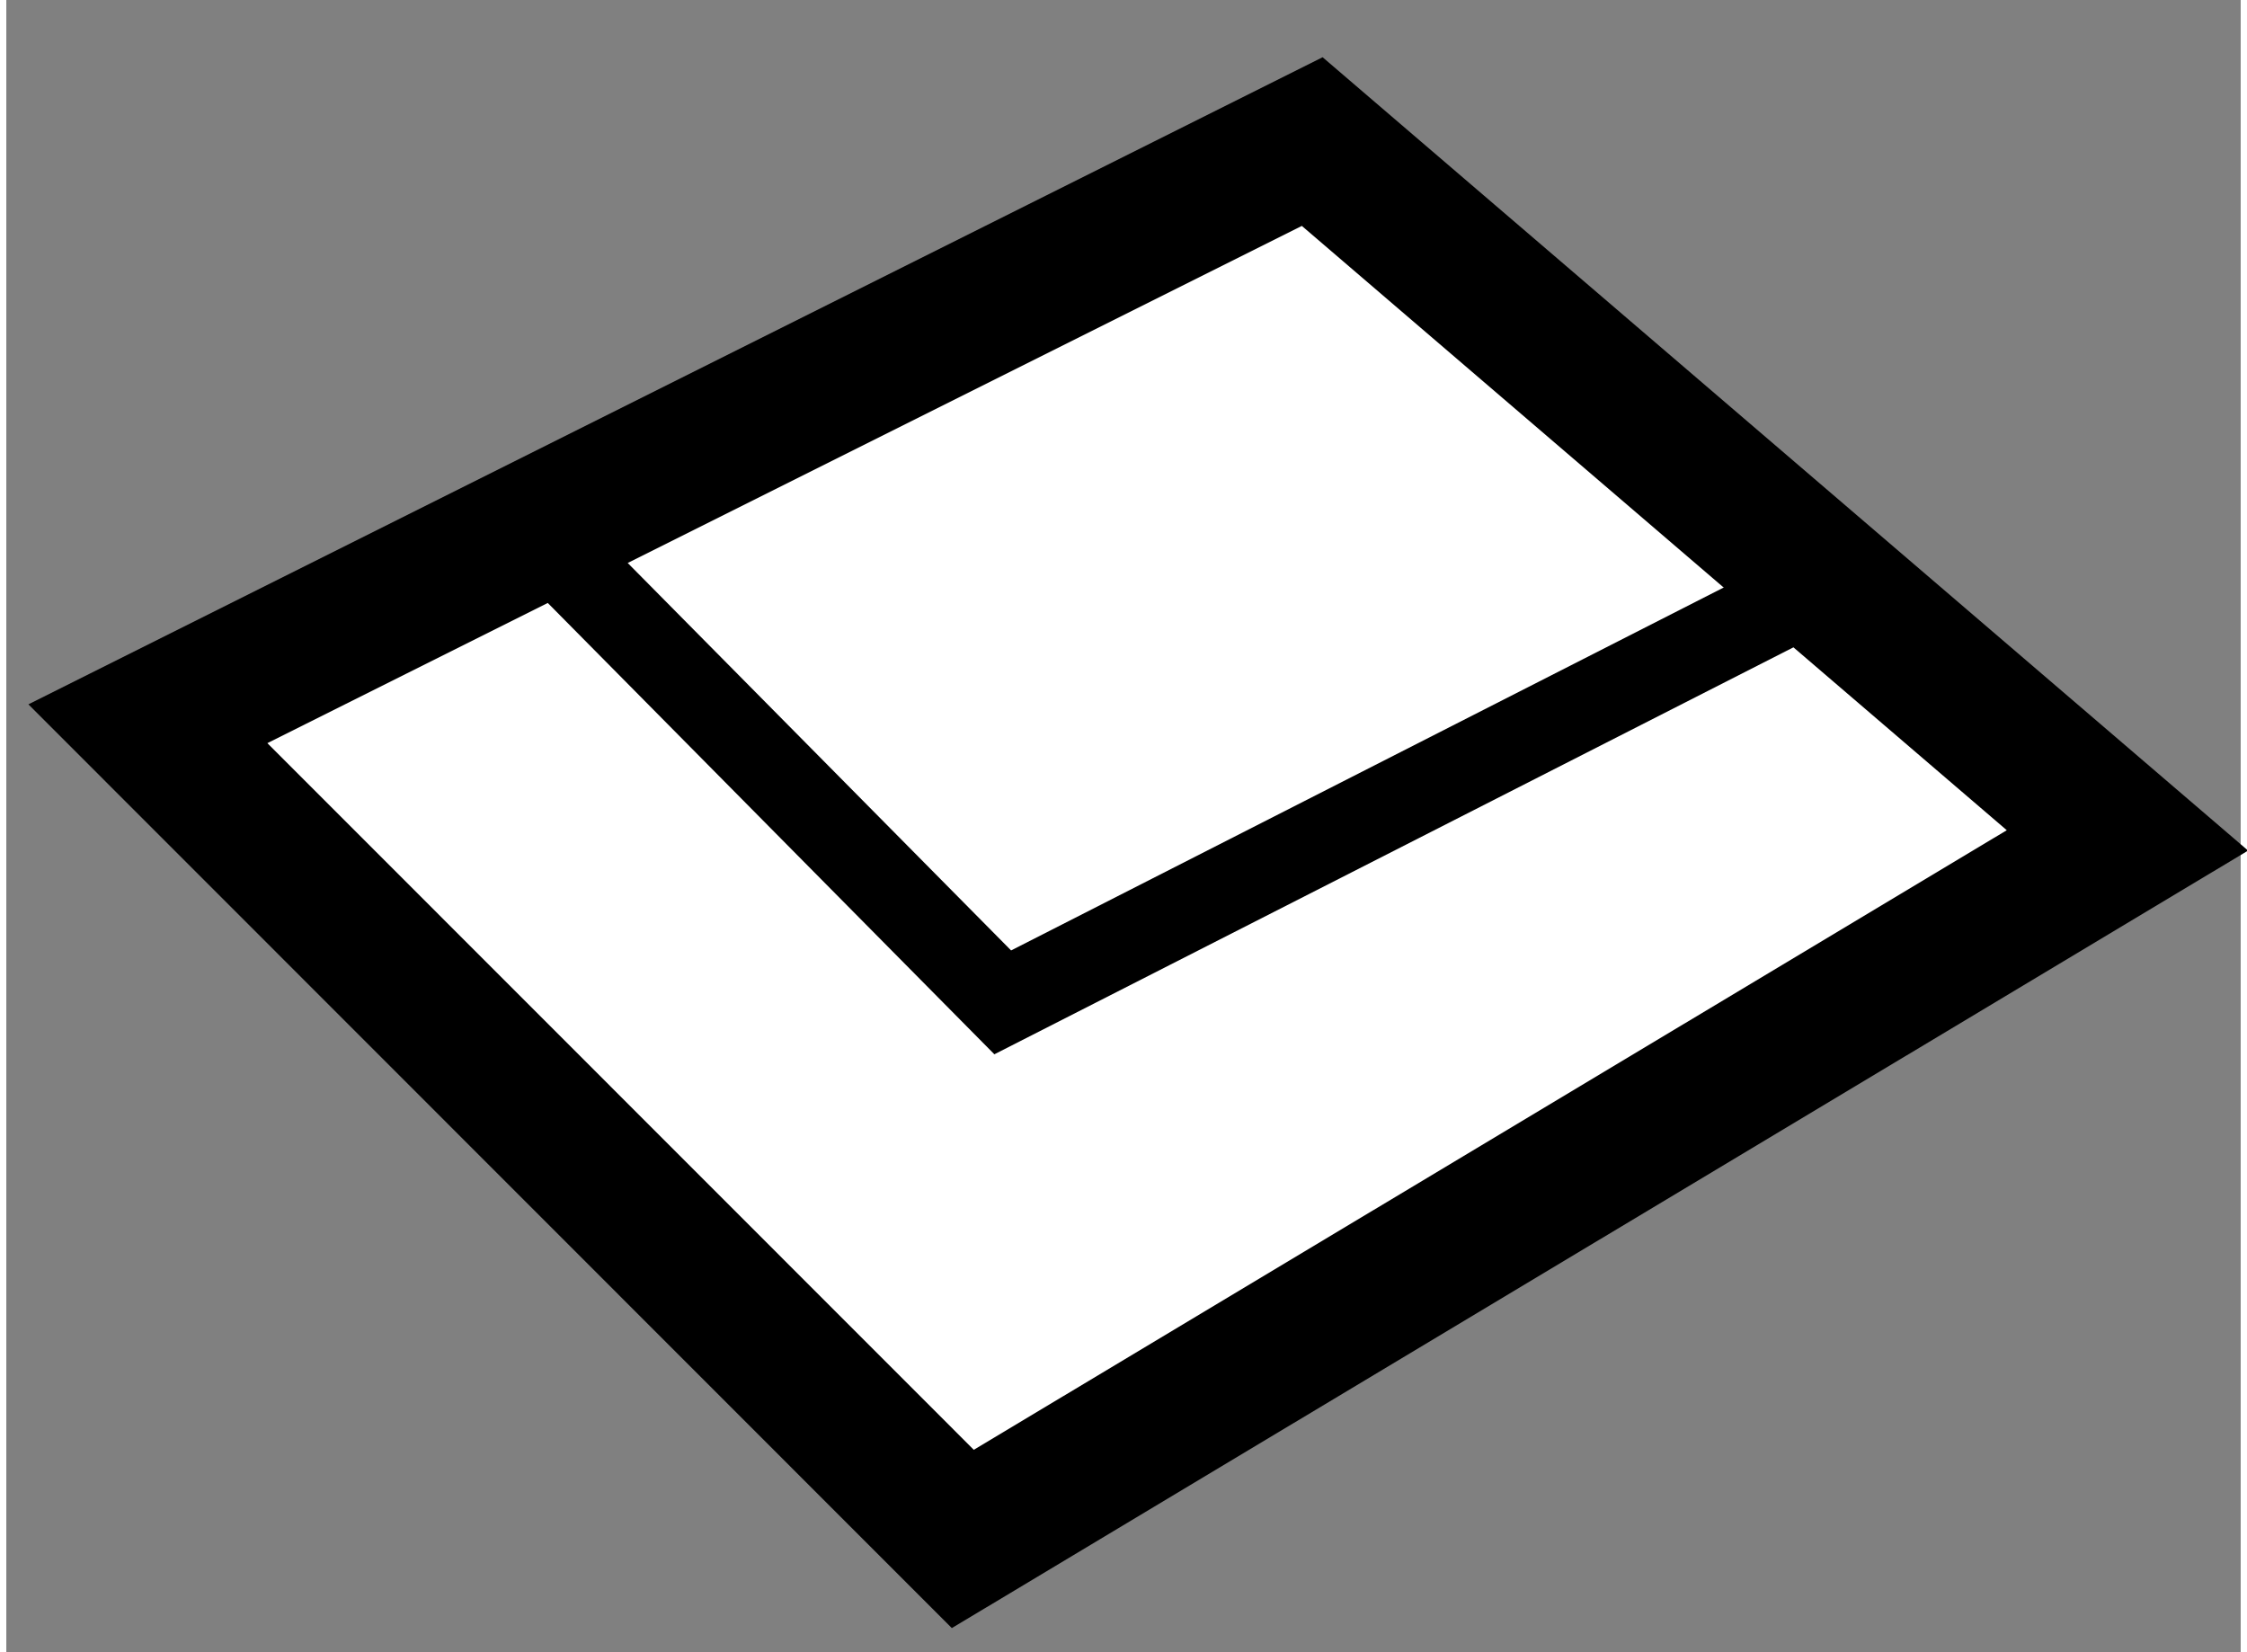
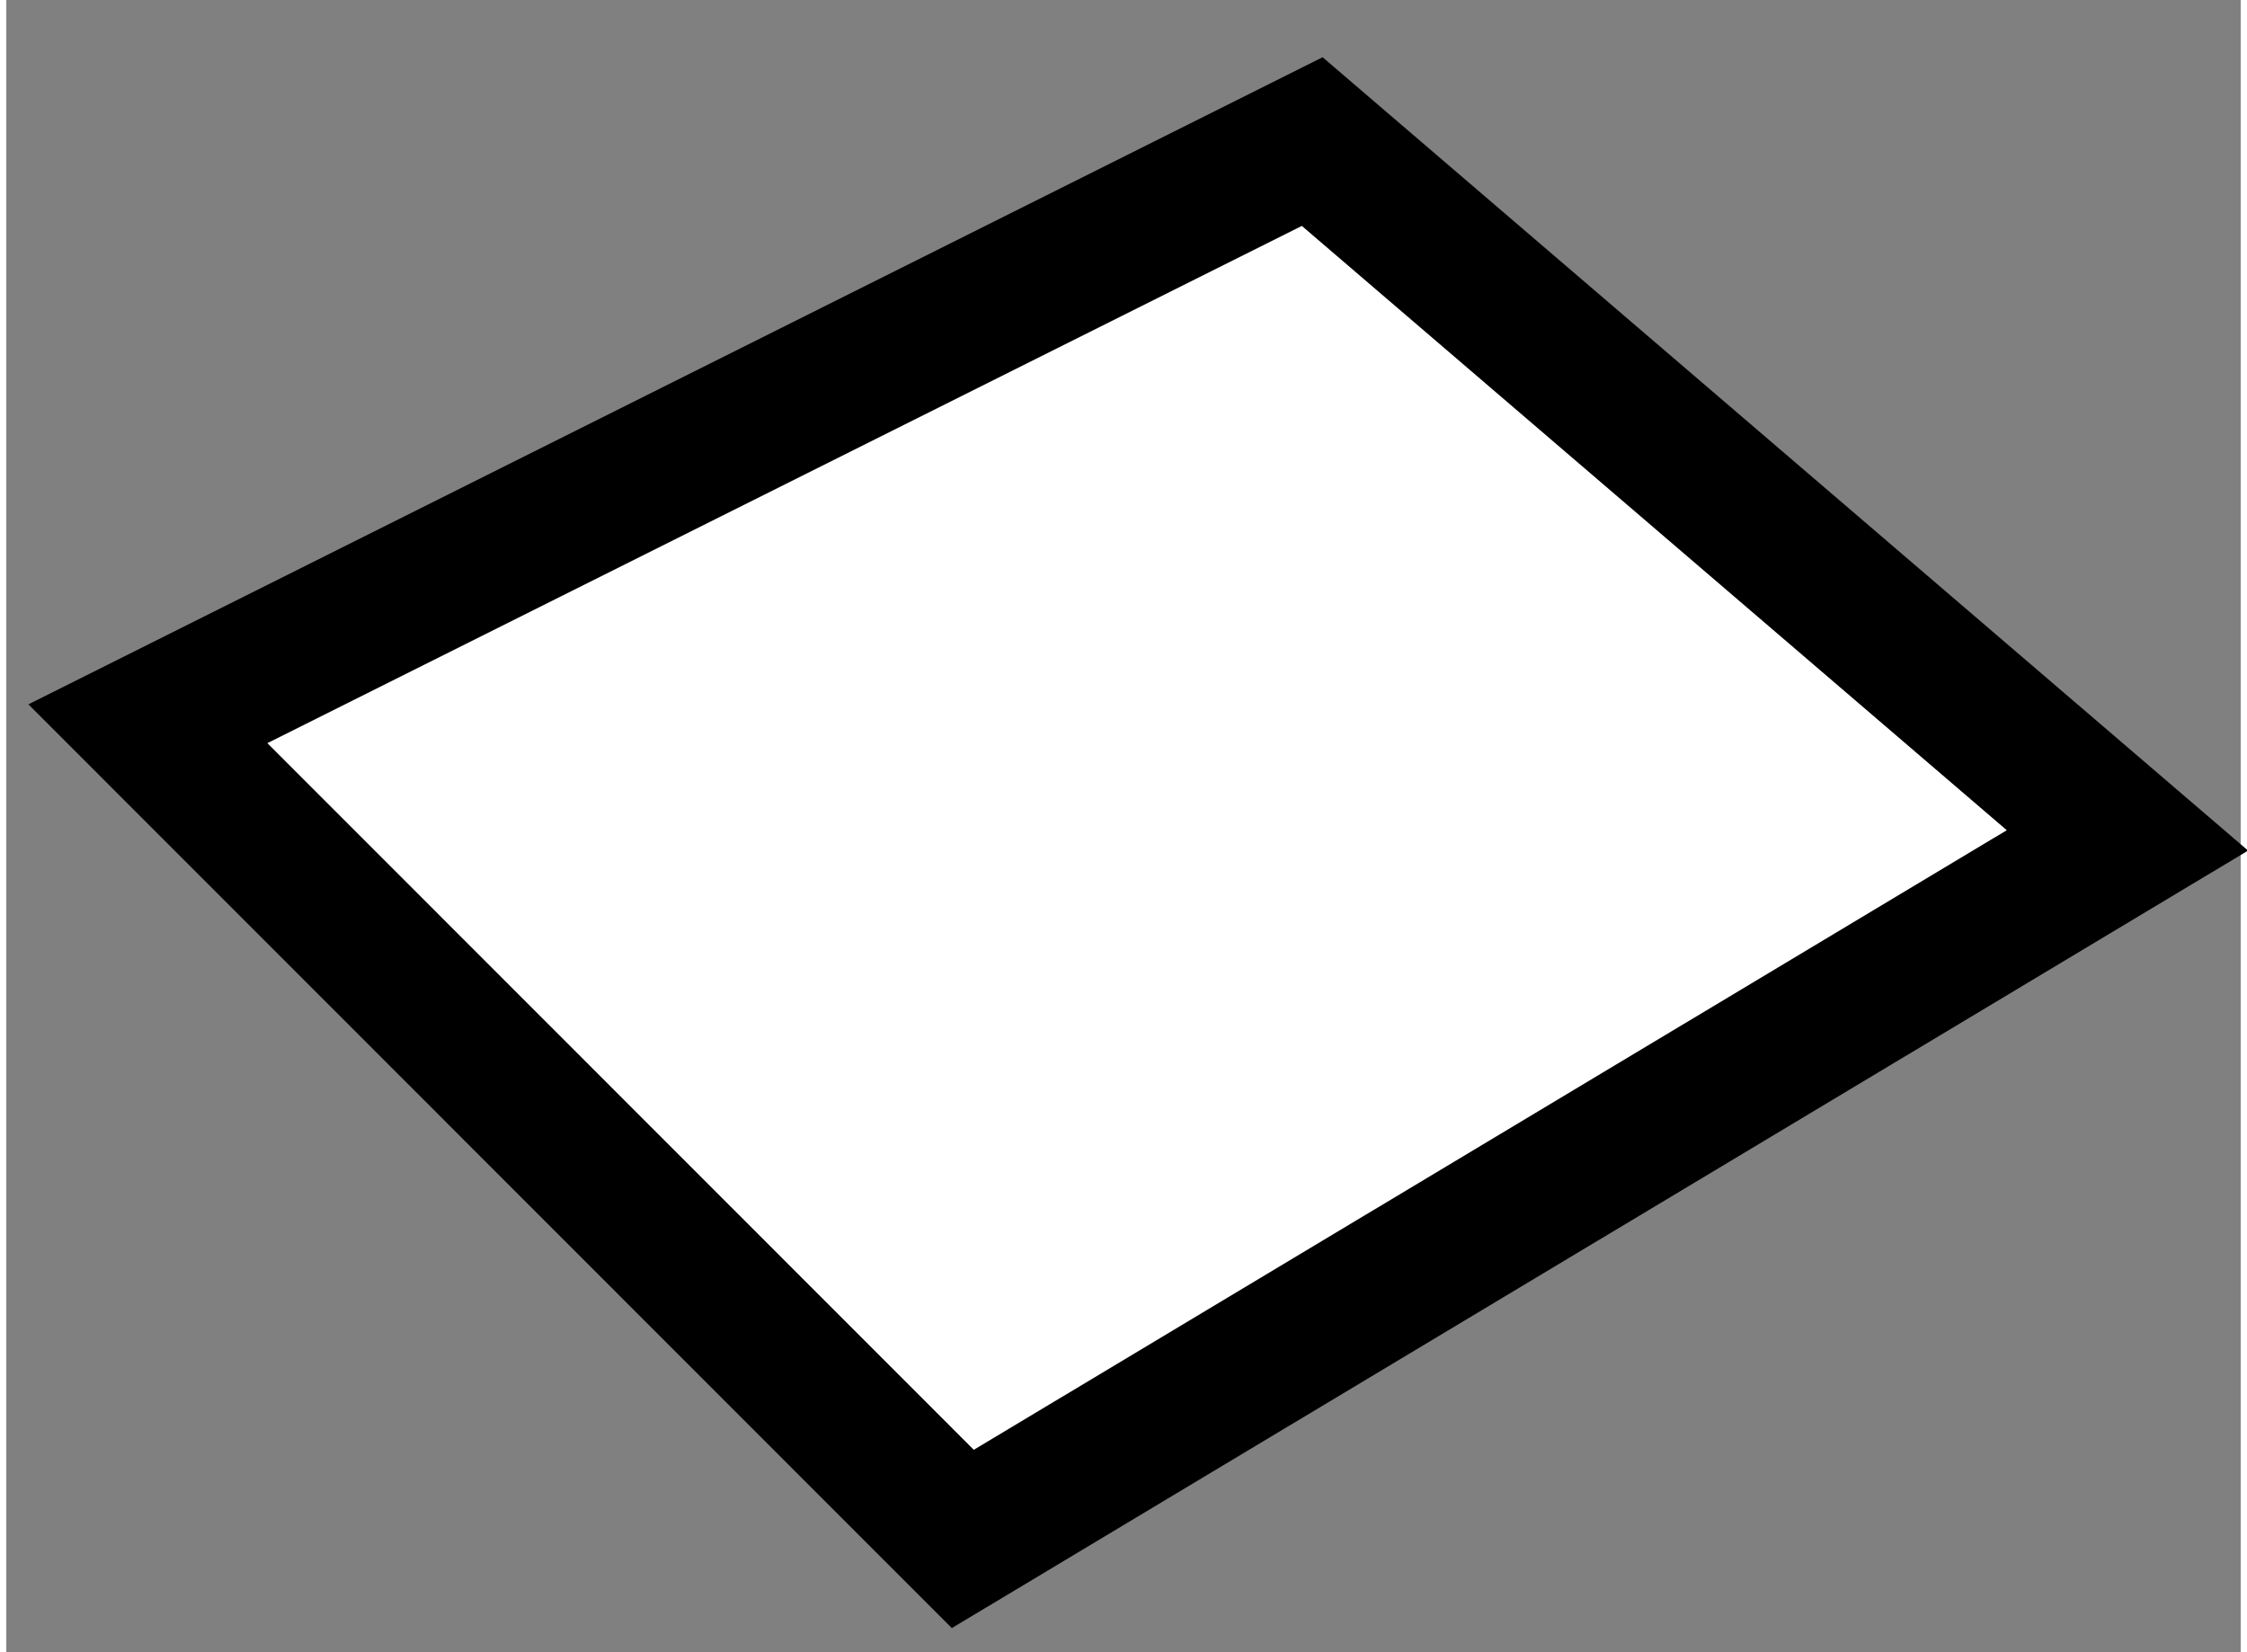
<svg xmlns="http://www.w3.org/2000/svg" version="1.1" x="0px" y="0px" width="244.8px" height="180px" viewBox="9.431 49.196 7.891 5.835" enable-background="new 0 0 244.8 180" xml:space="preserve">
  <rect x="9.431" y="49.196" width="7.891" height="5.835" fill="#808080" stroke="none" />
  <g>
    <polygon fill="#FFFFFF" stroke="#000000" stroke-width="0.5" points="16.922,52.164 14.043,49.696 9.931,51.752 12.809,54.631       " />
-     <polyline fill="none" stroke="#000000" stroke-width="0.3" points="15.689,51.341 12.95,52.736 11.163,50.93   " />
  </g>
</svg>